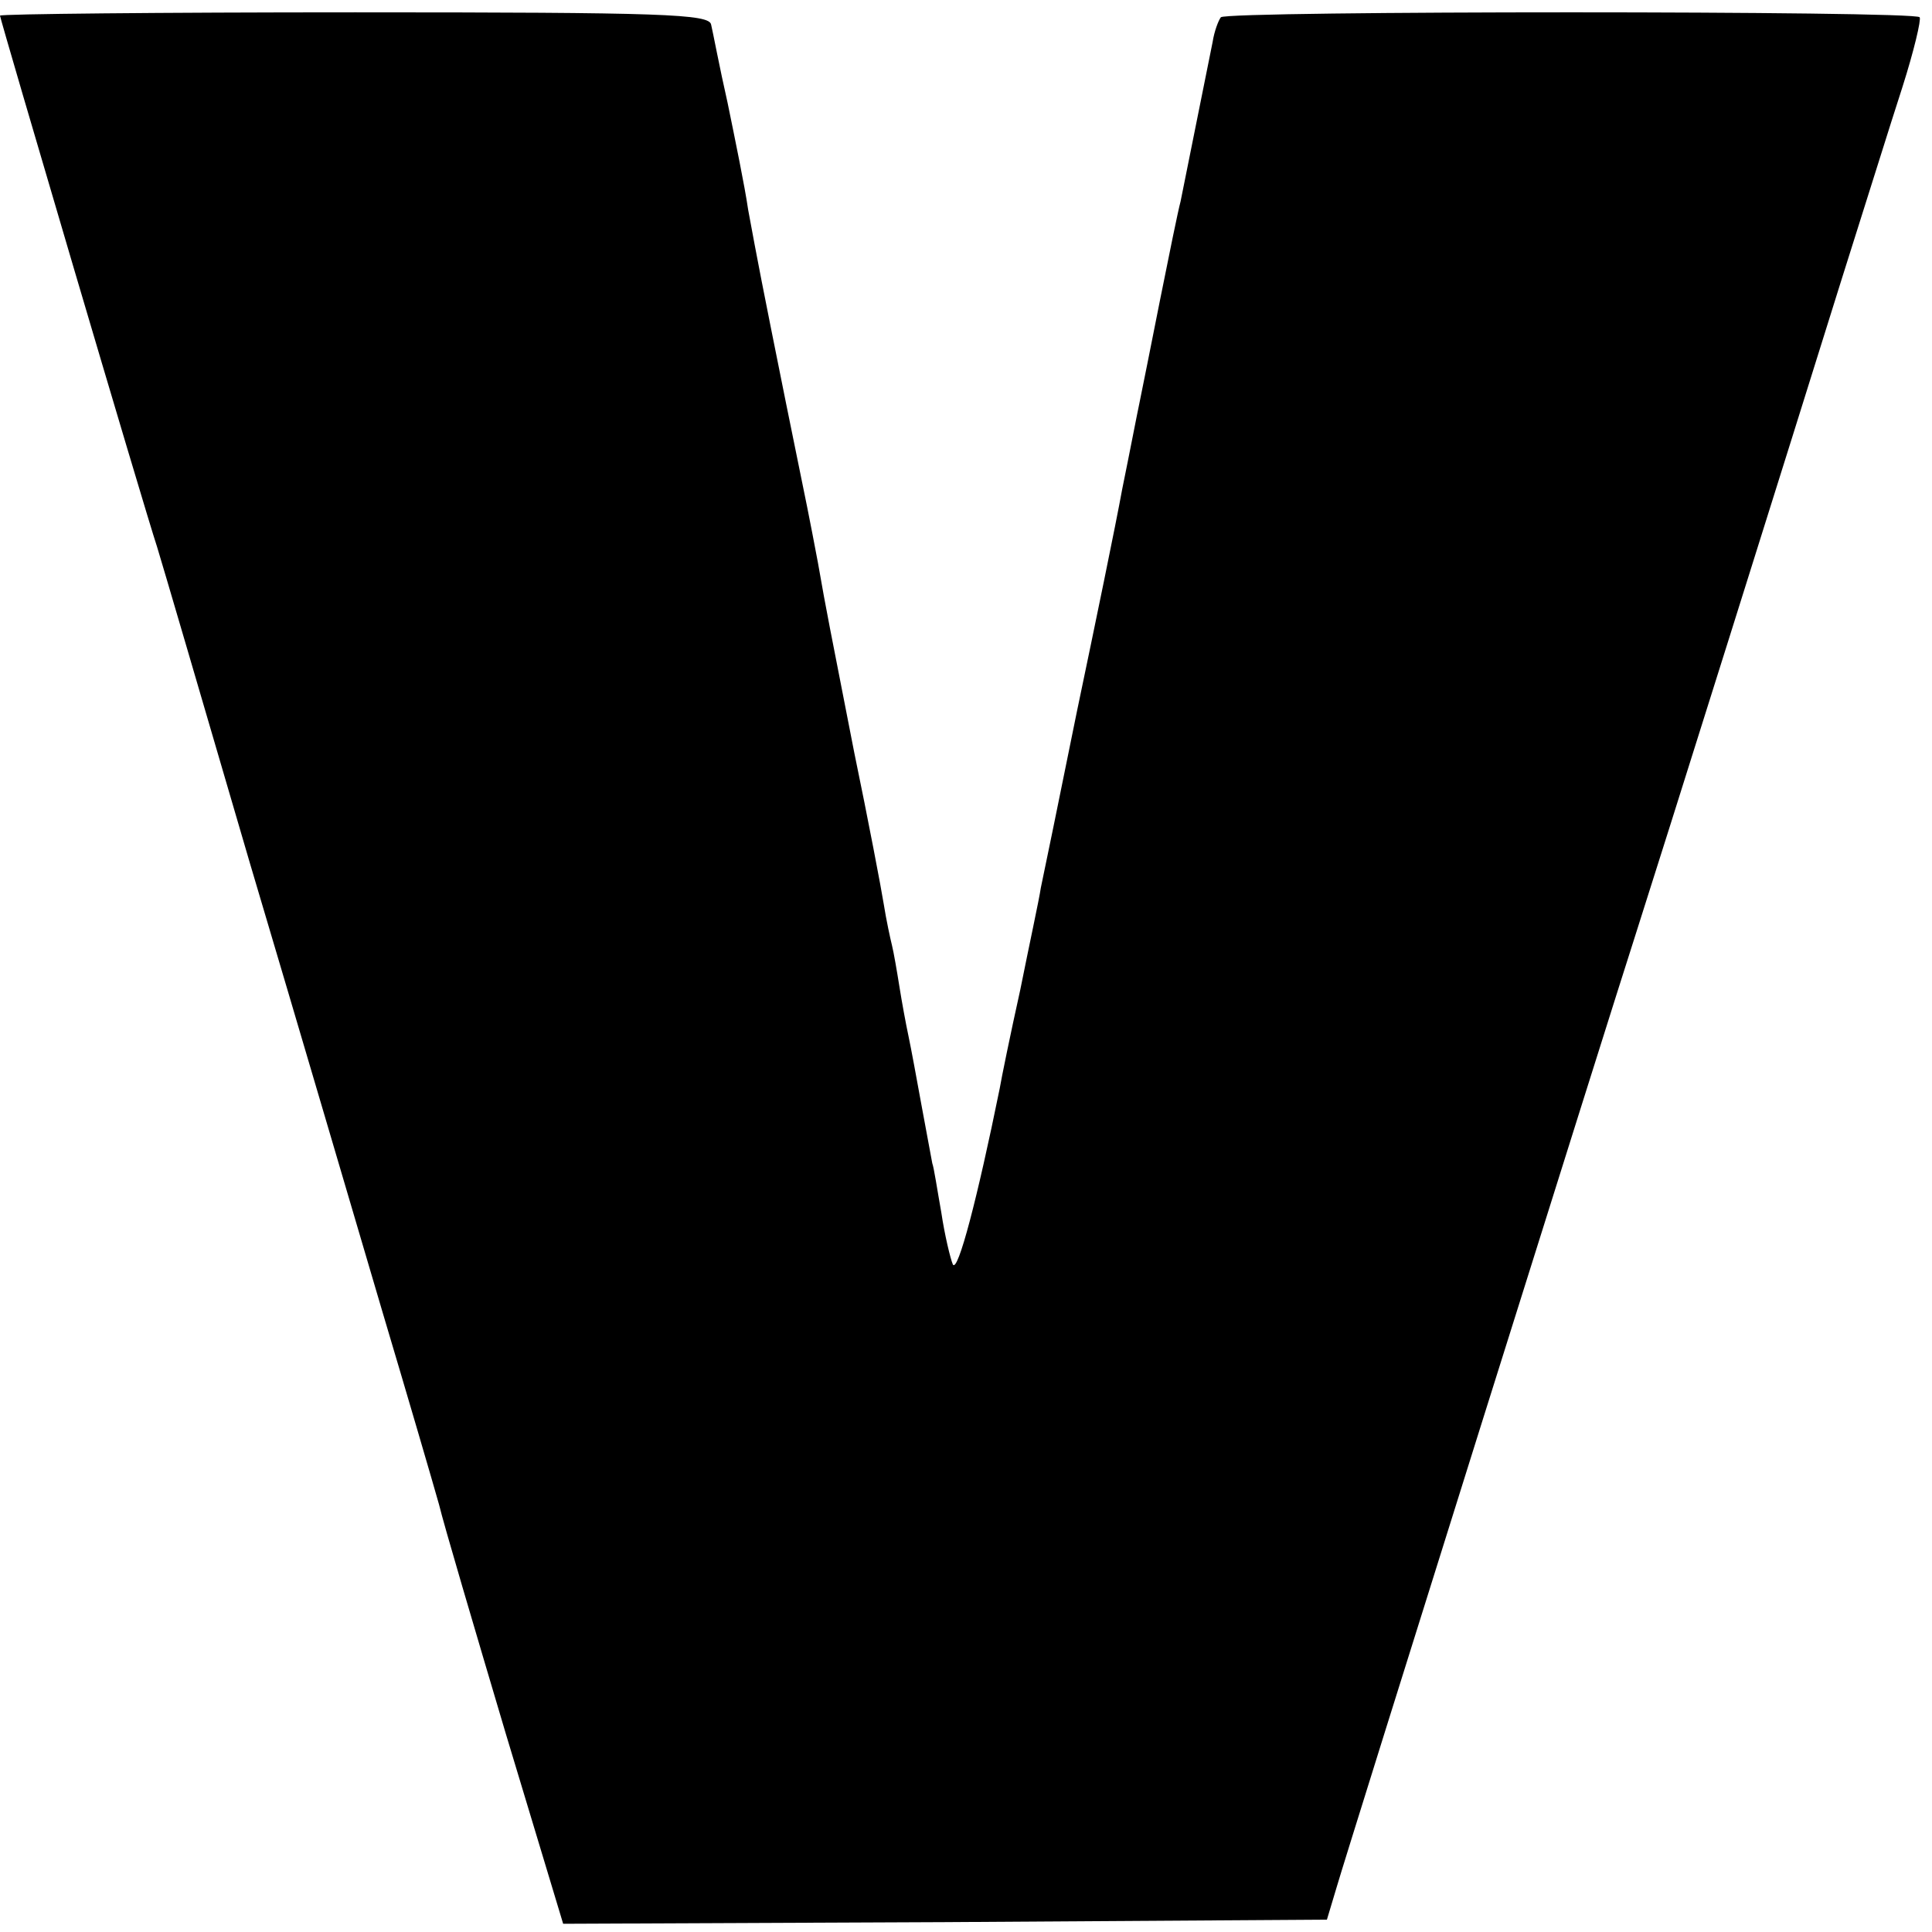
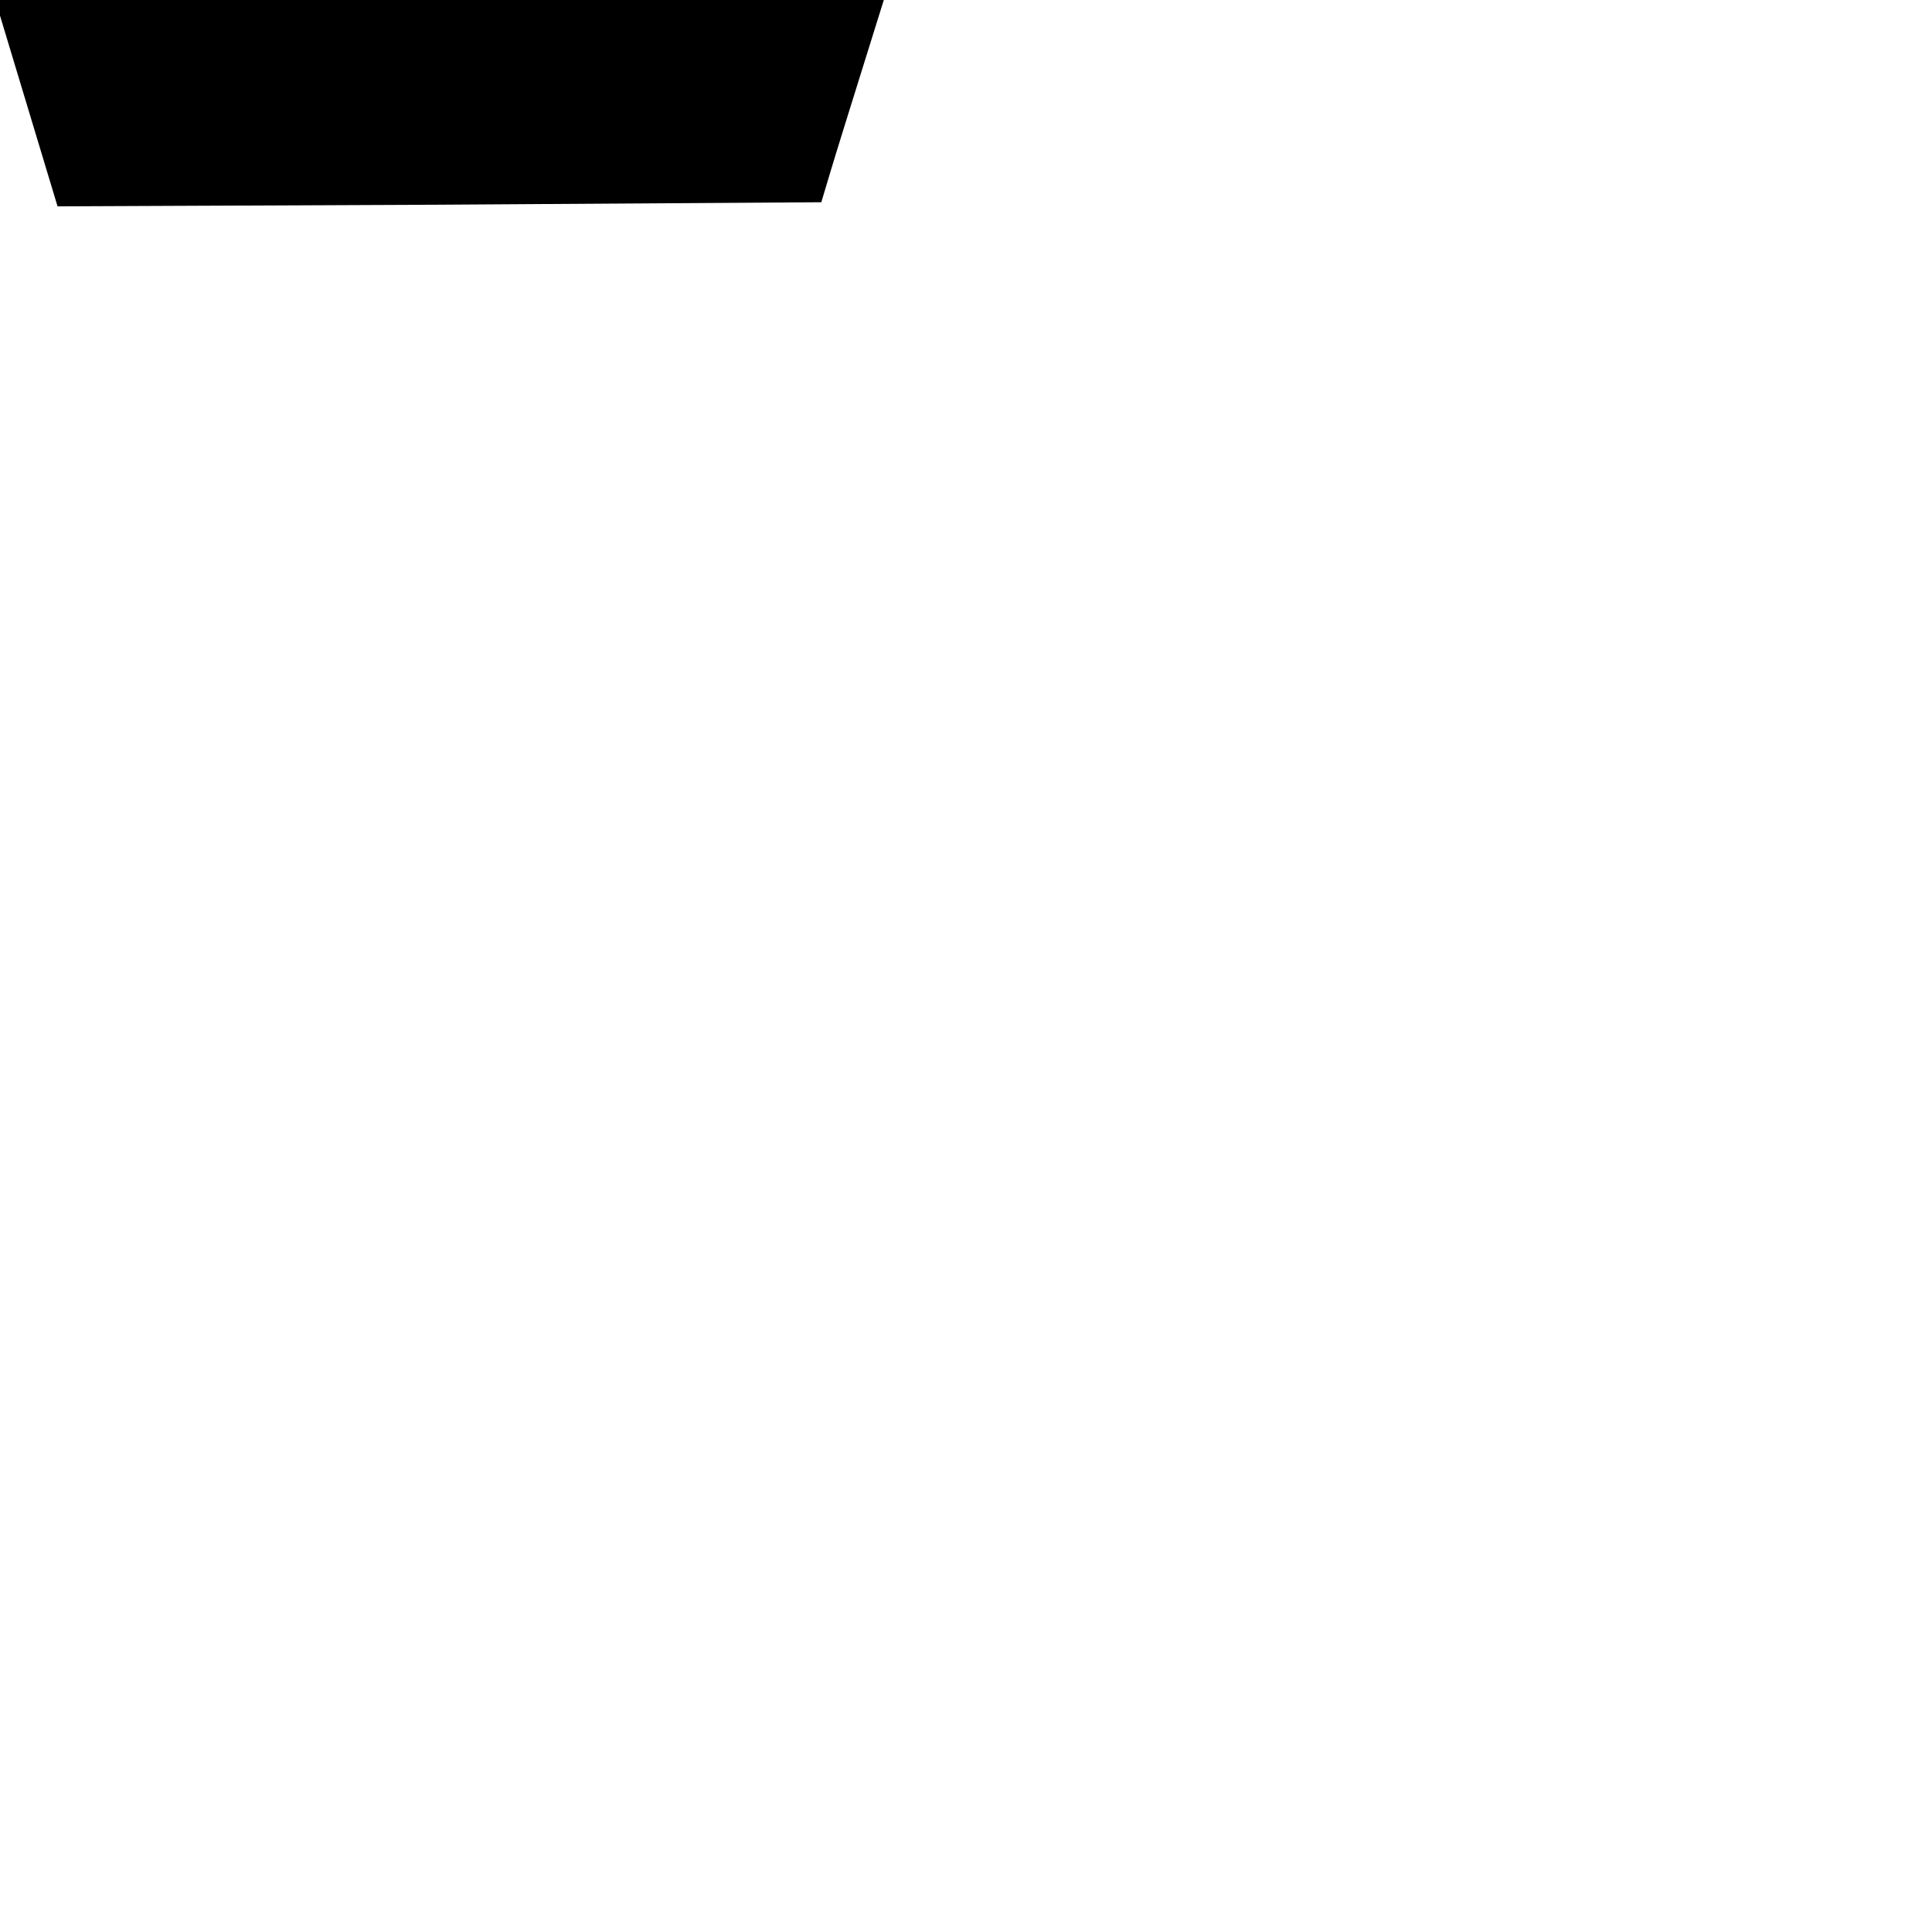
<svg xmlns="http://www.w3.org/2000/svg" version="1.0" width="235pt" height="235pt" viewBox="0 0 235 235" preserveAspectRatio="xMidYMid meet">
  <g transform="translate(0,235) scale(0.1,-0.1)" fill="#000000" stroke="none">
-     <path d="M0 2331 c0 -4 176 -601 191 -646 5 -16 56 -190 113 -385 58 -195 130 -440 161 -545 31 -104 62 -210 69 -235 6 -25 43 -150 81 -278 l70 -232 464 2 465 3 12 40 c13 45 334 1067 364 1160 27 84 192 609 250 795 27 85 60 191 74 234 14 44 23 82 21 85 -4 8 -842 8 -850 0 -3 -4 -8 -17 -10 -30 -5 -24 -31 -155 -39 -194 -3 -11 -14 -65 -25 -120 -11 -55 -22 -111 -25 -125 -3 -14 -12 -61 -21 -105 -8 -44 -33 -165 -55 -270 -21 -104 -41 -201 -44 -215 -2 -14 -14 -69 -25 -124 -12 -54 -23 -108 -25 -120 -27 -133 -51 -225 -57 -214 -3 7 -10 36 -14 63 -5 28 -9 55 -11 60 -1 6 -7 37 -13 70 -6 33 -13 71 -16 85 -3 14 -8 41 -11 60 -3 19 -7 42 -9 50 -2 8 -7 31 -10 50 -3 19 -19 103 -36 185 -31 159 -33 167 -44 230 -11 58 -11 58 -39 195 -30 149 -34 170 -46 235 -4 28 -16 86 -25 130 -10 44 -18 87 -20 95 -2 13 -58 15 -433 15 -238 0 -432 -2 -432 -4z" />
+     <path d="M0 2331 l70 -232 464 2 465 3 12 40 c13 45 334 1067 364 1160 27 84 192 609 250 795 27 85 60 191 74 234 14 44 23 82 21 85 -4 8 -842 8 -850 0 -3 -4 -8 -17 -10 -30 -5 -24 -31 -155 -39 -194 -3 -11 -14 -65 -25 -120 -11 -55 -22 -111 -25 -125 -3 -14 -12 -61 -21 -105 -8 -44 -33 -165 -55 -270 -21 -104 -41 -201 -44 -215 -2 -14 -14 -69 -25 -124 -12 -54 -23 -108 -25 -120 -27 -133 -51 -225 -57 -214 -3 7 -10 36 -14 63 -5 28 -9 55 -11 60 -1 6 -7 37 -13 70 -6 33 -13 71 -16 85 -3 14 -8 41 -11 60 -3 19 -7 42 -9 50 -2 8 -7 31 -10 50 -3 19 -19 103 -36 185 -31 159 -33 167 -44 230 -11 58 -11 58 -39 195 -30 149 -34 170 -46 235 -4 28 -16 86 -25 130 -10 44 -18 87 -20 95 -2 13 -58 15 -433 15 -238 0 -432 -2 -432 -4z" />
  </g>
</svg>